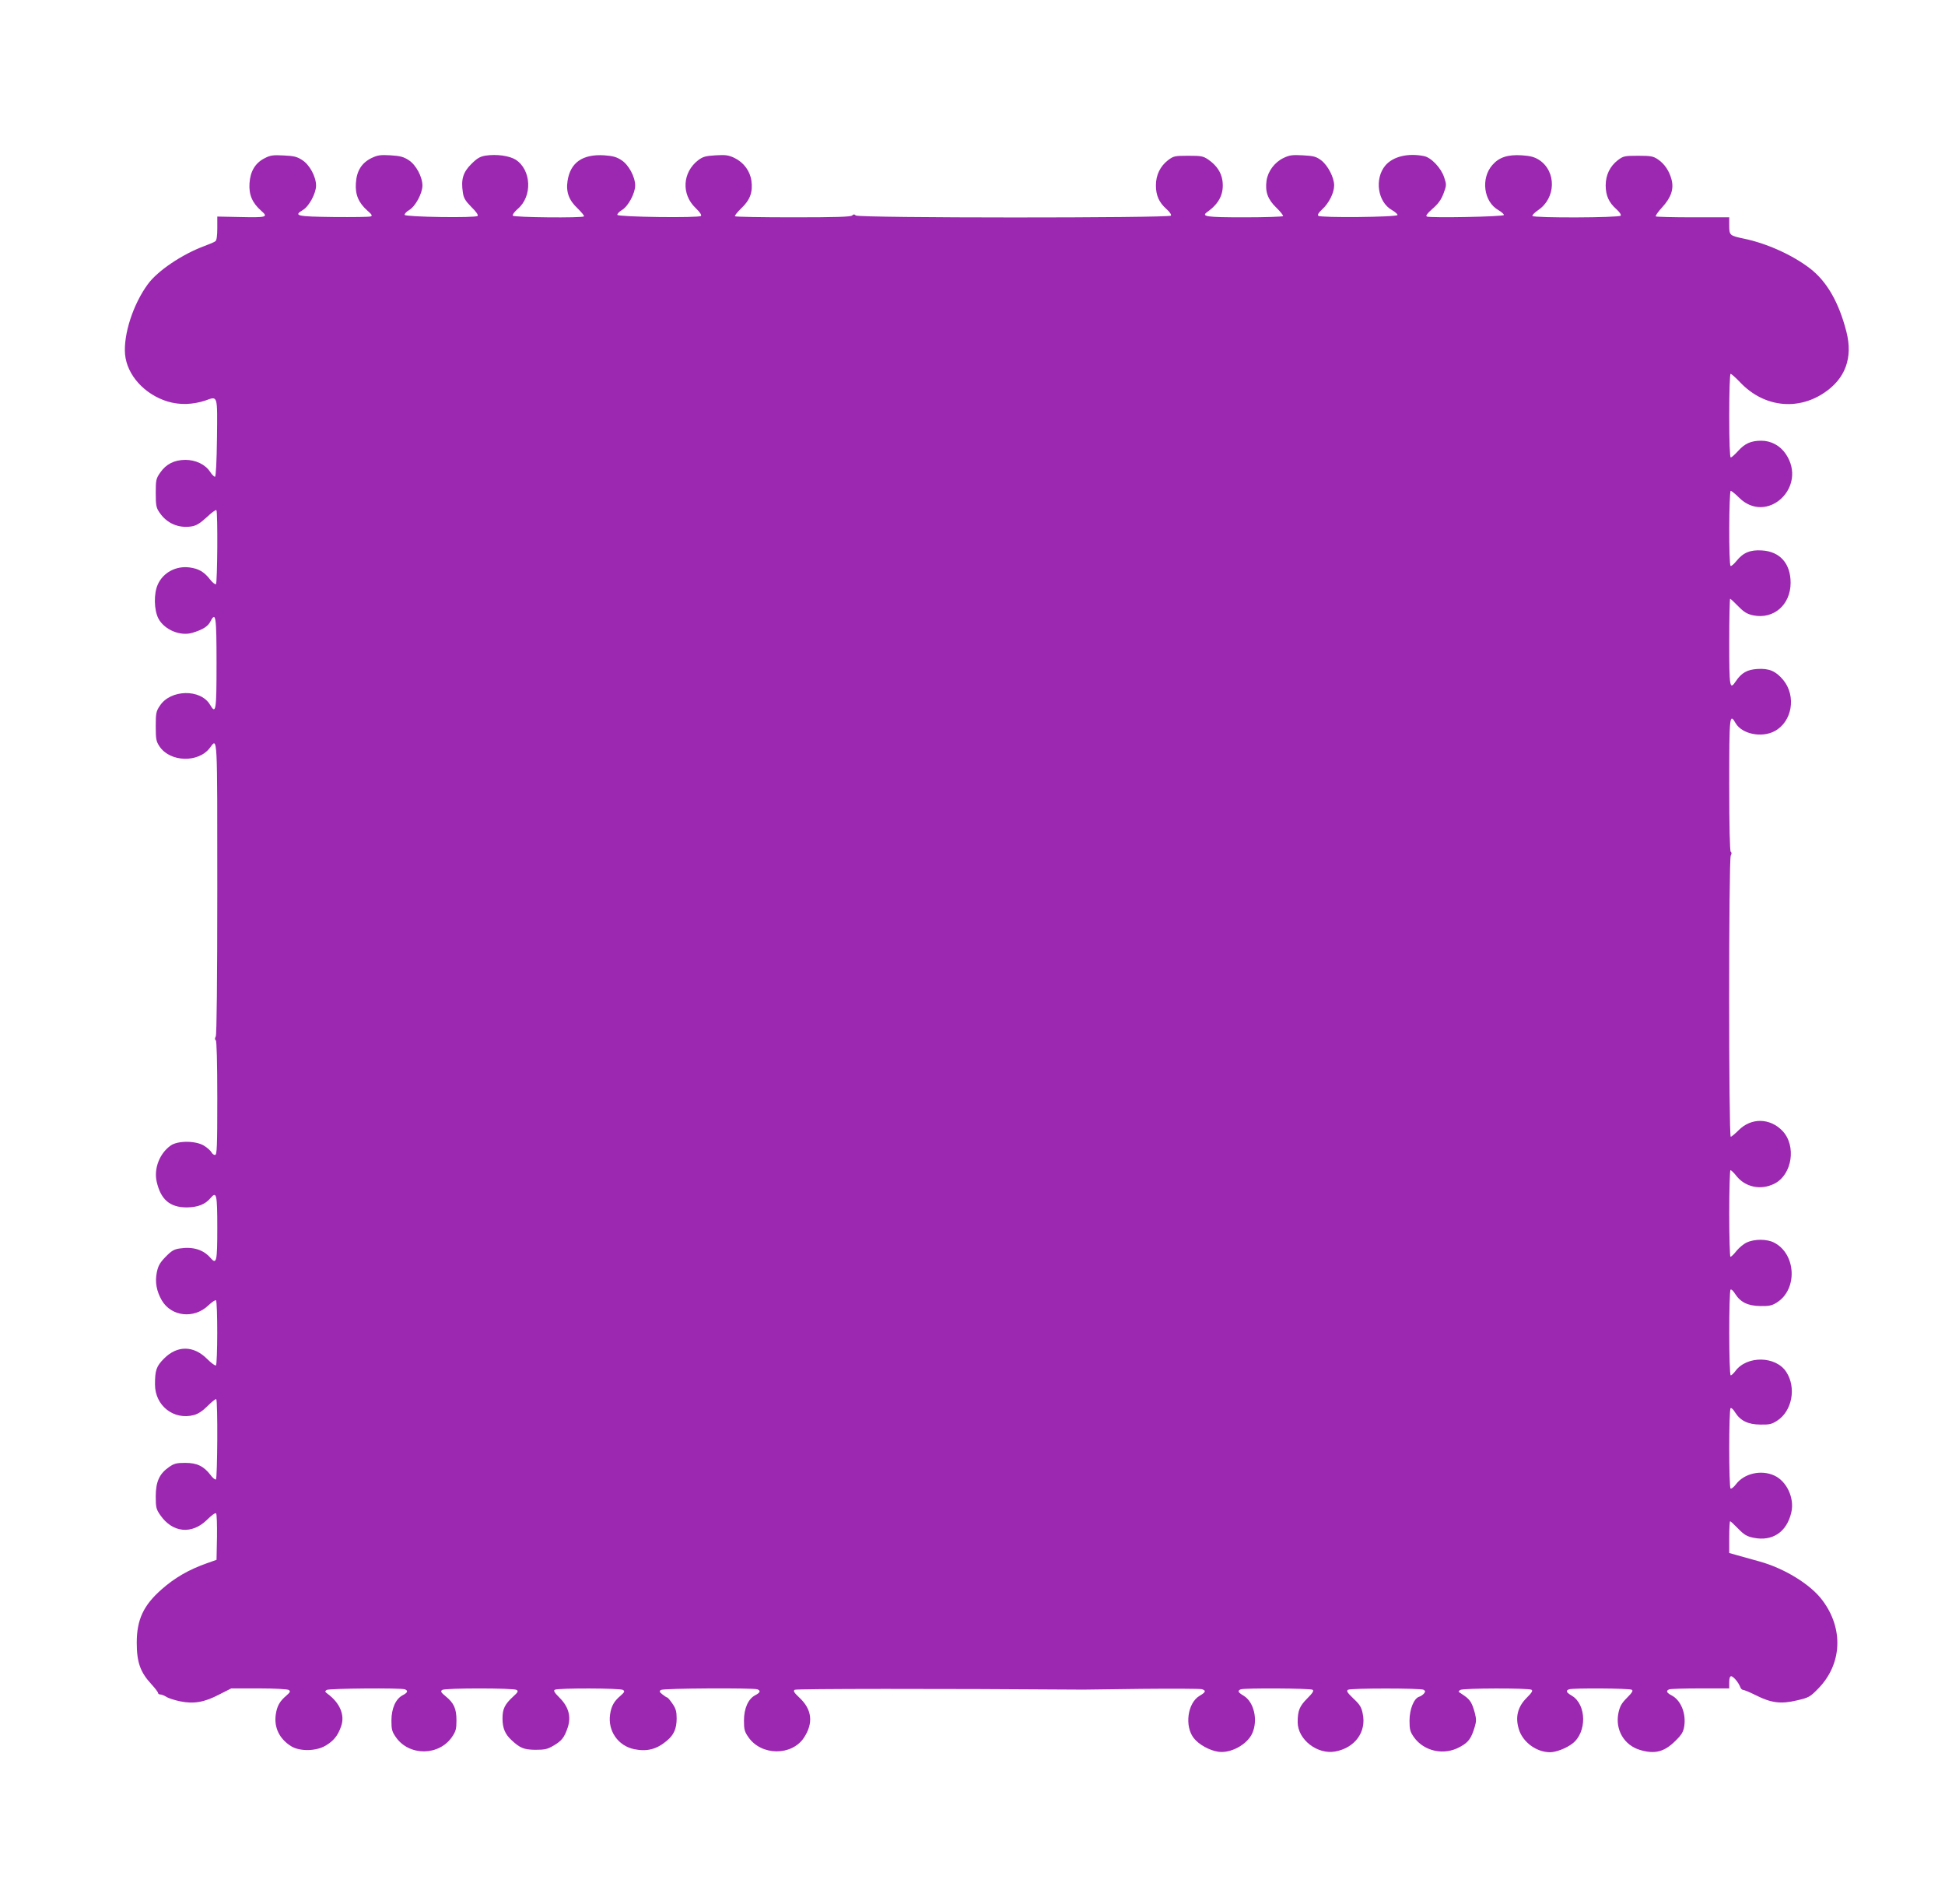
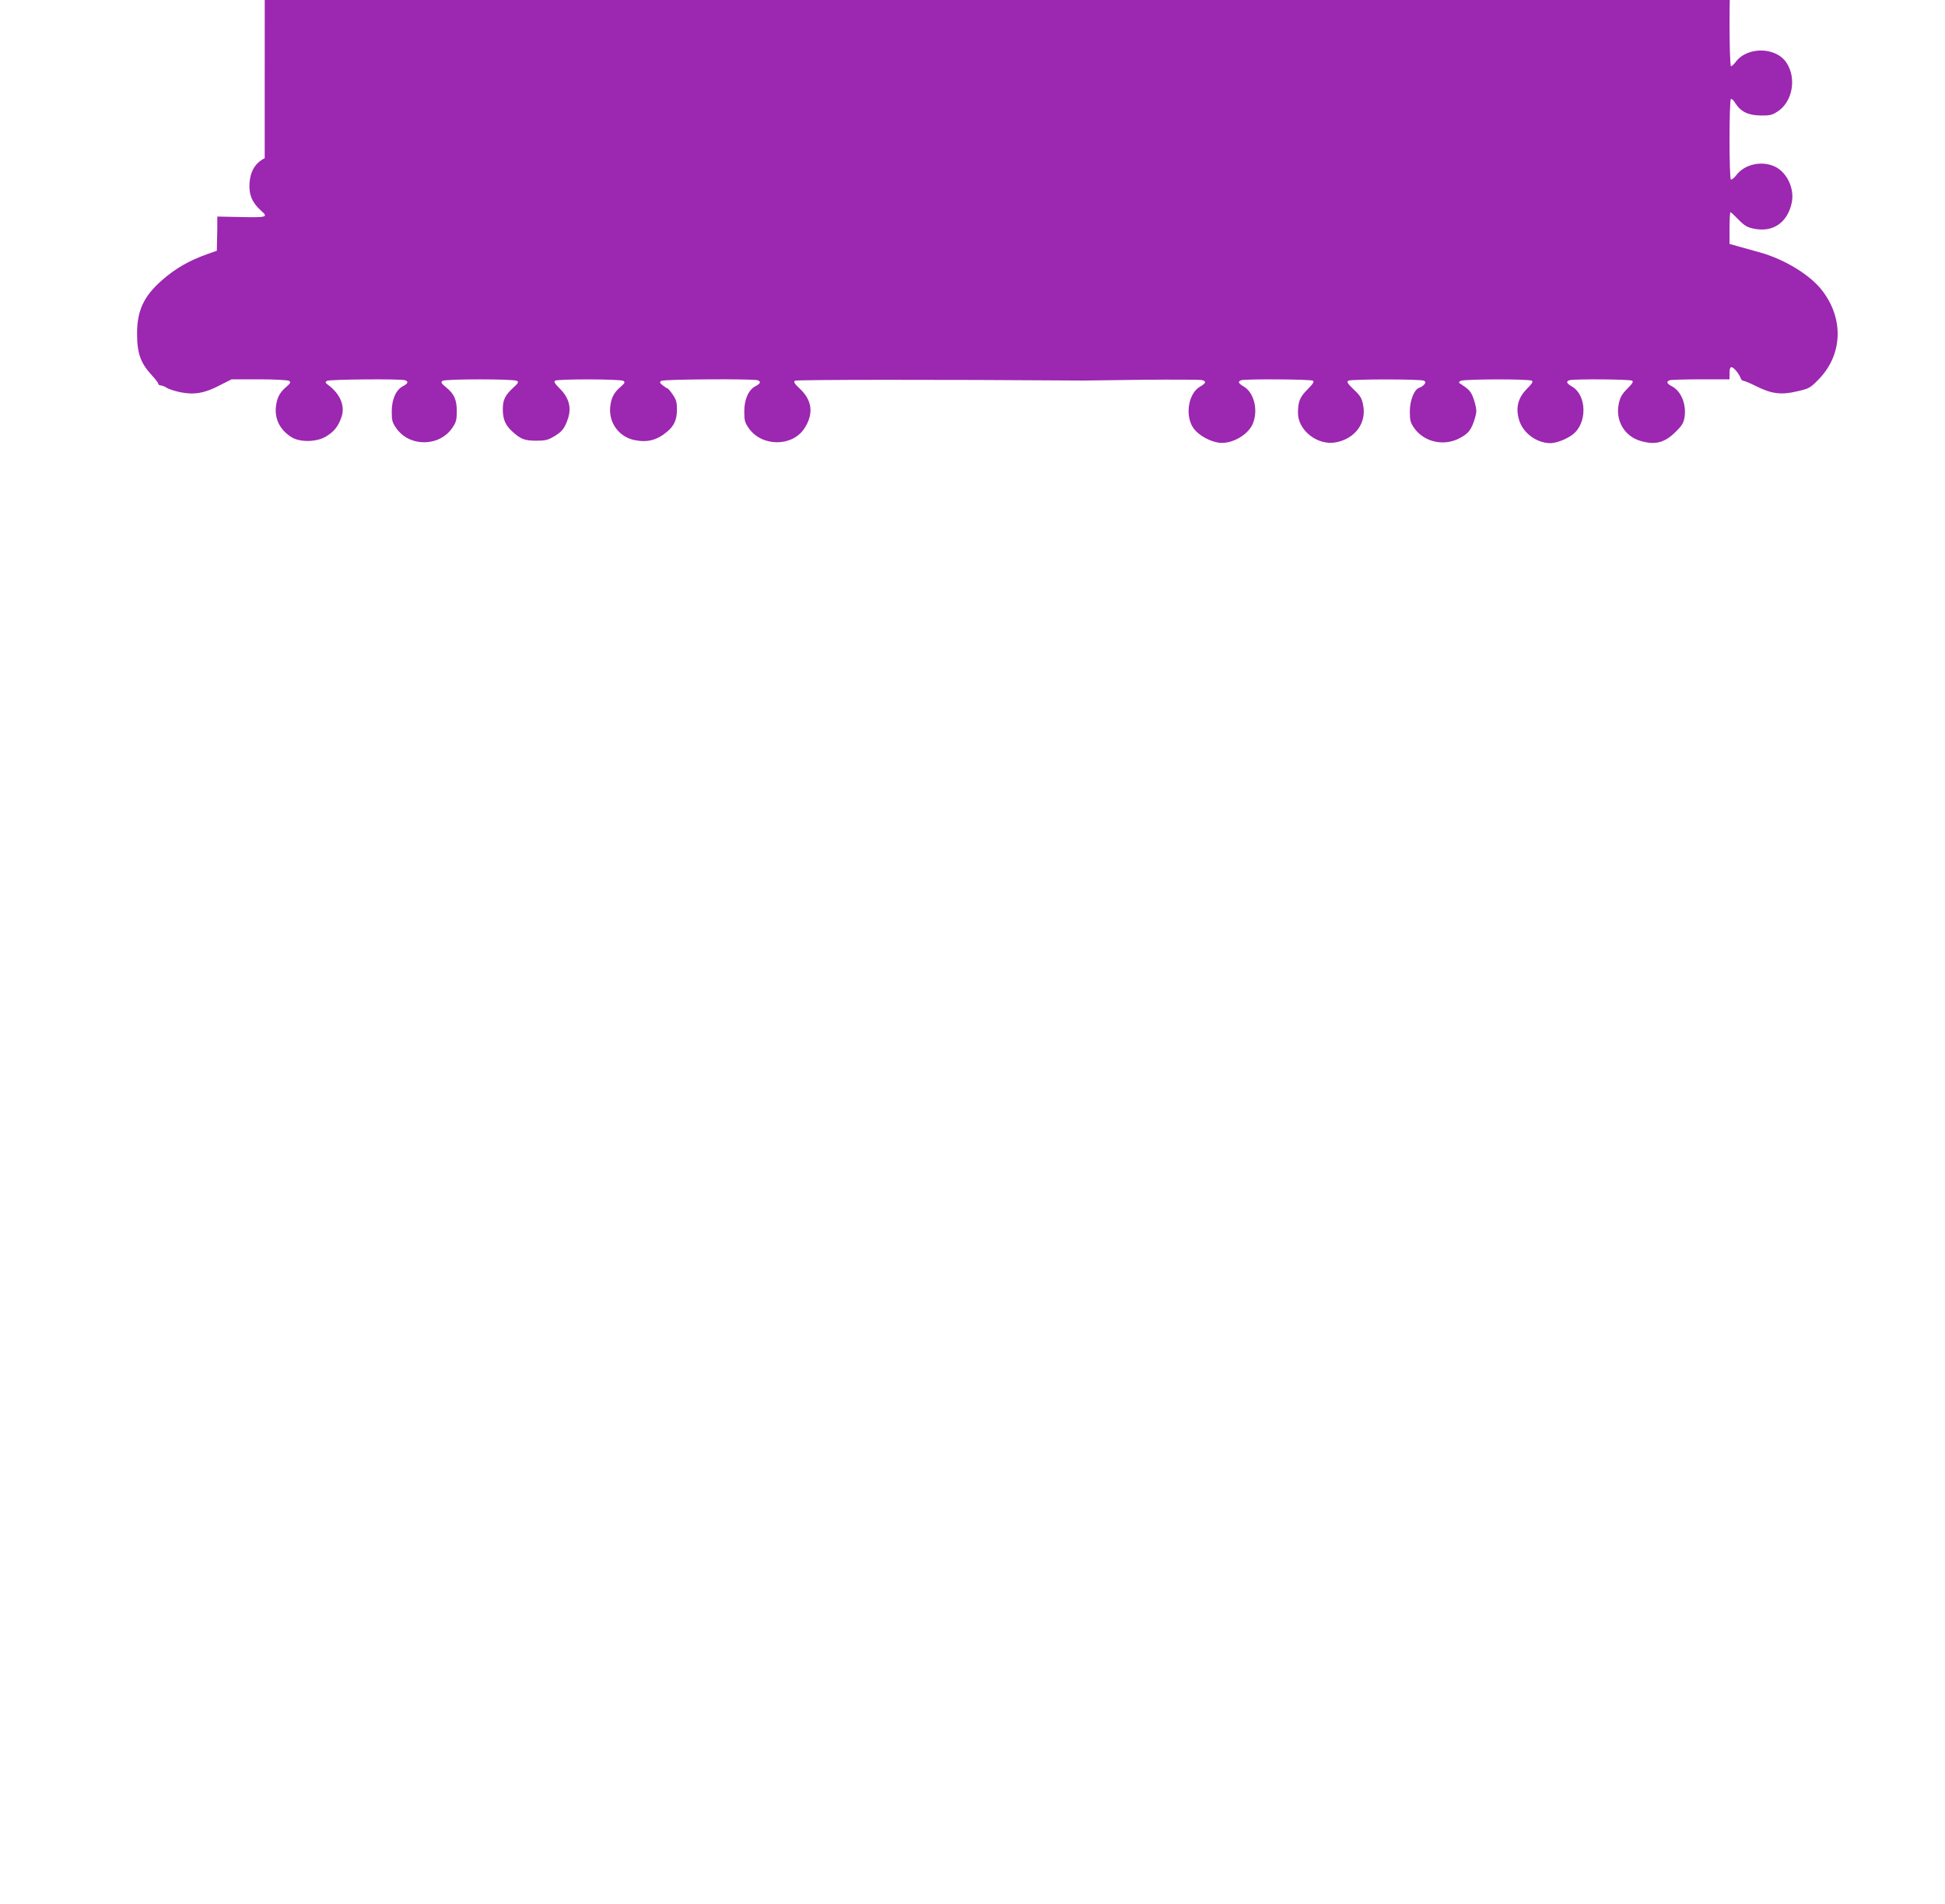
<svg xmlns="http://www.w3.org/2000/svg" version="1.0" width="1280pt" height="1253pt" viewBox="0 0 1280 1253" preserveAspectRatio="xMidYMid meet">
  <g transform="translate(0,1253) scale(0.1,-0.1)" fill="#9c27b0" stroke="none">
-     <path d="M1742 11489 c-62 -31 -95 -86 -100 -165 -5 -75 18 -129 77 -181 48 -42 38 -45 -143 -41 l-146 3 0 -76 c0 -49 -4 -80 -12 -86 -7 -6 -40 -20 -73 -32 -146 -54 -308 -163 -372 -251 -97 -132 -161 -330 -150 -461 12 -136 127 -264 280 -311 79 -24 167 -21 250 7 81 29 78 39 75 -246 -2 -157 -7 -254 -13 -256 -5 -1 -20 13 -32 32 -32 49 -95 79 -164 79 -72 -1 -125 -27 -164 -83 -28 -40 -30 -49 -30 -135 0 -82 3 -97 25 -129 48 -71 125 -104 210 -91 32 5 56 20 100 60 31 30 60 51 64 47 10 -10 7 -481 -3 -487 -5 -4 -24 12 -41 34 -38 48 -73 68 -132 76 -89 12 -174 -33 -209 -111 -28 -60 -26 -169 4 -226 39 -73 144 -117 223 -93 67 20 103 42 119 75 35 67 40 35 40 -276 0 -315 -4 -338 -43 -272 -62 105 -260 101 -330 -7 -25 -37 -27 -50 -27 -136 0 -85 3 -99 25 -132 70 -104 257 -109 332 -8 50 68 48 99 48 -926 0 -619 -4 -962 -10 -974 -7 -13 -7 -21 0 -25 6 -4 10 -141 10 -381 0 -322 -2 -374 -15 -374 -8 0 -19 8 -24 19 -6 10 -27 29 -48 42 -55 34 -174 34 -220 1 -73 -52 -111 -151 -92 -237 27 -119 87 -170 199 -170 72 1 121 20 156 62 39 46 44 25 44 -197 0 -222 -5 -243 -44 -198 -47 55 -116 76 -202 63 -38 -5 -55 -15 -94 -55 -38 -39 -49 -59 -58 -102 -13 -65 -2 -124 33 -185 63 -107 212 -123 306 -33 23 22 46 37 50 34 12 -7 11 -421 0 -429 -5 -3 -31 16 -58 43 -89 89 -196 90 -283 3 -51 -51 -60 -77 -60 -171 0 -140 124 -237 257 -201 29 8 58 28 91 61 27 27 52 47 55 43 11 -10 8 -521 -2 -528 -5 -3 -22 10 -36 30 -45 58 -89 79 -166 79 -57 0 -73 -4 -106 -27 -64 -44 -88 -97 -88 -193 0 -74 3 -85 30 -124 81 -117 209 -129 309 -29 28 28 53 46 58 41 5 -5 7 -75 6 -157 l-3 -149 -65 -23 c-116 -41 -209 -94 -296 -171 -120 -105 -164 -200 -164 -351 0 -129 23 -194 96 -273 24 -26 44 -52 44 -58 0 -5 7 -10 15 -10 9 0 26 -7 39 -15 13 -9 53 -22 91 -30 90 -18 159 -7 258 45 l79 40 181 0 c104 0 188 -5 197 -10 13 -9 10 -15 -16 -38 -44 -37 -61 -69 -69 -123 -13 -86 24 -162 102 -210 55 -34 163 -33 225 4 53 31 82 66 103 128 26 73 -8 154 -90 214 -17 13 -18 16 -5 25 16 10 487 14 514 4 24 -9 19 -22 -14 -39 -46 -24 -74 -87 -74 -167 0 -59 4 -73 30 -110 87 -124 283 -123 369 3 25 37 29 52 29 109 0 77 -17 114 -71 158 -32 26 -35 33 -23 42 19 13 470 13 490 0 12 -8 9 -15 -21 -42 -58 -53 -72 -83 -72 -146 0 -63 17 -104 60 -143 56 -52 81 -62 156 -63 62 0 80 4 119 27 55 32 72 54 94 119 24 72 6 137 -53 196 -34 34 -42 47 -32 53 20 12 431 11 449 -1 13 -9 10 -15 -16 -38 -44 -37 -61 -69 -69 -123 -16 -108 52 -207 159 -229 84 -17 148 -1 215 56 46 38 64 80 64 146 0 46 -5 65 -28 98 -15 22 -30 40 -34 40 -3 0 -17 9 -31 20 -21 17 -23 21 -10 30 16 11 607 14 634 4 24 -9 19 -22 -14 -39 -46 -24 -74 -87 -74 -167 0 -59 4 -73 30 -110 85 -122 285 -123 365 -2 63 96 53 185 -29 262 -37 35 -43 45 -32 53 12 7 937 8 1900 1 8 0 182 2 385 5 204 2 380 1 393 -2 31 -8 28 -20 -14 -44 -79 -47 -100 -200 -37 -279 33 -42 104 -81 162 -89 81 -11 188 47 222 121 39 87 12 207 -57 248 -37 22 -42 33 -18 42 24 9 457 7 472 -3 10 -6 2 -20 -35 -57 -51 -51 -63 -81 -63 -156 0 -114 129 -215 248 -193 129 24 206 129 180 249 -8 42 -19 60 -61 99 -40 39 -48 50 -36 58 18 11 480 11 498 0 12 -8 12 -12 2 -25 -7 -8 -21 -18 -32 -21 -34 -11 -63 -82 -63 -157 0 -59 4 -73 29 -109 67 -94 199 -122 303 -64 56 30 74 55 97 131 11 36 11 53 1 92 -18 66 -31 87 -68 113 -18 12 -35 24 -38 26 -2 2 2 8 10 13 19 12 450 13 469 1 10 -6 2 -19 -32 -53 -59 -59 -76 -126 -52 -205 25 -86 116 -153 206 -153 39 0 107 26 147 57 96 73 94 257 -4 315 -37 22 -42 33 -18 42 24 9 397 7 413 -3 10 -6 2 -19 -32 -53 -36 -36 -47 -57 -56 -99 -23 -110 37 -213 142 -244 97 -29 160 -13 233 60 42 41 52 59 58 96 13 86 -23 173 -85 204 -32 17 -37 30 -13 39 9 3 101 6 205 6 l189 0 0 40 c0 26 4 40 13 40 14 0 49 -42 60 -72 3 -10 12 -18 19 -18 7 0 45 -16 83 -35 101 -51 166 -59 270 -34 79 18 87 23 140 77 158 161 169 395 28 582 -77 104 -250 210 -413 255 -52 15 -119 33 -147 41 l-53 15 0 104 c0 58 3 105 6 105 3 0 27 -22 53 -49 39 -40 57 -51 102 -60 125 -25 219 39 248 169 21 93 -31 204 -113 241 -86 39 -197 14 -251 -57 -14 -19 -31 -32 -36 -29 -12 8 -12 522 0 529 5 4 19 -9 30 -28 35 -55 84 -79 166 -80 60 -1 76 3 111 26 98 63 127 218 59 321 -69 105 -258 108 -334 6 -12 -16 -26 -29 -31 -29 -13 0 -13 557 -1 564 5 4 19 -9 30 -28 35 -55 84 -79 166 -80 57 -1 77 3 108 23 138 86 128 319 -17 394 -47 25 -131 25 -181 1 -20 -9 -50 -34 -67 -55 -17 -22 -35 -39 -40 -39 -4 0 -8 128 -8 285 0 157 4 285 8 285 5 0 23 -17 40 -39 59 -73 159 -94 247 -51 120 58 149 252 54 350 -82 84 -204 86 -286 4 -24 -24 -48 -44 -53 -44 -14 0 -14 1825 0 1850 7 13 7 21 0 25 -6 4 -10 161 -10 441 0 459 2 475 43 404 42 -70 169 -96 254 -52 117 61 146 230 59 337 -49 59 -93 78 -171 73 -66 -4 -104 -25 -141 -80 -41 -61 -44 -45 -44 257 0 157 3 285 6 285 3 0 27 -22 53 -49 38 -39 58 -51 98 -60 135 -28 247 69 247 214 0 127 -70 206 -189 213 -76 5 -123 -14 -167 -69 -17 -21 -35 -36 -39 -33 -13 7 -11 494 1 494 5 0 29 -19 53 -43 184 -185 457 68 309 286 -37 55 -97 87 -161 87 -68 0 -108 -18 -153 -68 -21 -23 -42 -42 -48 -42 -6 0 -10 98 -10 275 0 163 4 275 9 275 5 0 35 -26 65 -58 152 -159 371 -186 549 -68 142 94 192 232 148 404 -50 194 -129 331 -240 416 -116 89 -285 165 -436 196 -91 19 -95 22 -95 85 l0 55 -238 0 c-131 0 -242 3 -245 6 -4 4 15 31 42 60 59 65 78 121 61 184 -15 56 -46 102 -89 131 -31 21 -46 24 -130 24 -91 0 -98 -2 -134 -29 -52 -40 -80 -98 -80 -166 0 -66 21 -113 70 -156 20 -18 33 -36 29 -43 -9 -14 -572 -16 -581 -2 -3 5 14 22 37 38 118 79 122 254 8 330 -32 20 -56 27 -115 31 -92 6 -150 -13 -194 -64 -77 -88 -57 -241 39 -296 22 -13 38 -27 37 -33 -4 -11 -480 -20 -506 -10 -11 4 0 19 36 51 38 33 57 59 73 101 20 54 20 58 4 106 -20 62 -86 131 -133 140 -106 21 -204 -3 -254 -62 -73 -87 -51 -240 43 -293 22 -13 38 -27 37 -33 -5 -14 -507 -19 -521 -5 -7 7 2 21 27 44 43 40 77 107 77 156 0 52 -41 131 -85 165 -34 25 -49 29 -121 33 -70 4 -89 1 -128 -18 -58 -28 -102 -87 -111 -149 -10 -73 8 -123 65 -178 27 -26 46 -51 44 -55 -3 -4 -117 -8 -254 -8 -253 0 -288 5 -244 36 79 56 110 121 99 205 -8 55 -38 100 -92 138 -35 24 -47 26 -133 26 -90 0 -97 -2 -133 -29 -52 -40 -80 -98 -80 -166 0 -66 21 -113 70 -156 20 -18 33 -36 29 -43 -11 -16 -2057 -16 -2074 1 -9 9 -15 9 -24 0 -9 -9 -109 -12 -388 -12 -207 0 -380 3 -383 7 -4 3 15 27 42 53 58 55 76 106 66 181 -9 64 -51 120 -110 149 -40 19 -58 22 -125 18 -67 -4 -84 -9 -115 -32 -104 -80 -112 -224 -18 -314 28 -27 42 -47 36 -53 -14 -14 -545 -7 -550 7 -2 6 11 21 30 32 41 24 87 110 87 161 0 57 -42 136 -90 167 -32 21 -56 28 -114 32 -142 9 -223 -48 -241 -169 -11 -72 9 -127 66 -180 26 -26 46 -49 42 -53 -11 -11 -461 -7 -468 5 -4 6 11 26 33 45 97 83 89 256 -14 323 -42 26 -125 38 -198 27 -37 -6 -56 -17 -95 -56 -54 -54 -68 -101 -55 -186 5 -37 16 -55 56 -96 32 -31 47 -53 41 -59 -14 -14 -475 -7 -480 7 -2 6 11 21 30 32 41 24 87 110 87 161 0 57 -42 136 -90 167 -34 22 -55 28 -120 32 -67 4 -85 1 -125 -18 -65 -32 -98 -84 -103 -166 -5 -75 18 -129 77 -181 28 -24 33 -33 21 -37 -9 -4 -118 -5 -244 -4 -244 3 -266 8 -203 46 41 24 87 110 87 161 0 58 -42 136 -90 167 -35 23 -55 28 -123 31 -70 4 -89 1 -125 -18z" />
+     <path d="M1742 11489 c-62 -31 -95 -86 -100 -165 -5 -75 18 -129 77 -181 48 -42 38 -45 -143 -41 l-146 3 0 -76 l-3 -149 -65 -23 c-116 -41 -209 -94 -296 -171 -120 -105 -164 -200 -164 -351 0 -129 23 -194 96 -273 24 -26 44 -52 44 -58 0 -5 7 -10 15 -10 9 0 26 -7 39 -15 13 -9 53 -22 91 -30 90 -18 159 -7 258 45 l79 40 181 0 c104 0 188 -5 197 -10 13 -9 10 -15 -16 -38 -44 -37 -61 -69 -69 -123 -13 -86 24 -162 102 -210 55 -34 163 -33 225 4 53 31 82 66 103 128 26 73 -8 154 -90 214 -17 13 -18 16 -5 25 16 10 487 14 514 4 24 -9 19 -22 -14 -39 -46 -24 -74 -87 -74 -167 0 -59 4 -73 30 -110 87 -124 283 -123 369 3 25 37 29 52 29 109 0 77 -17 114 -71 158 -32 26 -35 33 -23 42 19 13 470 13 490 0 12 -8 9 -15 -21 -42 -58 -53 -72 -83 -72 -146 0 -63 17 -104 60 -143 56 -52 81 -62 156 -63 62 0 80 4 119 27 55 32 72 54 94 119 24 72 6 137 -53 196 -34 34 -42 47 -32 53 20 12 431 11 449 -1 13 -9 10 -15 -16 -38 -44 -37 -61 -69 -69 -123 -16 -108 52 -207 159 -229 84 -17 148 -1 215 56 46 38 64 80 64 146 0 46 -5 65 -28 98 -15 22 -30 40 -34 40 -3 0 -17 9 -31 20 -21 17 -23 21 -10 30 16 11 607 14 634 4 24 -9 19 -22 -14 -39 -46 -24 -74 -87 -74 -167 0 -59 4 -73 30 -110 85 -122 285 -123 365 -2 63 96 53 185 -29 262 -37 35 -43 45 -32 53 12 7 937 8 1900 1 8 0 182 2 385 5 204 2 380 1 393 -2 31 -8 28 -20 -14 -44 -79 -47 -100 -200 -37 -279 33 -42 104 -81 162 -89 81 -11 188 47 222 121 39 87 12 207 -57 248 -37 22 -42 33 -18 42 24 9 457 7 472 -3 10 -6 2 -20 -35 -57 -51 -51 -63 -81 -63 -156 0 -114 129 -215 248 -193 129 24 206 129 180 249 -8 42 -19 60 -61 99 -40 39 -48 50 -36 58 18 11 480 11 498 0 12 -8 12 -12 2 -25 -7 -8 -21 -18 -32 -21 -34 -11 -63 -82 -63 -157 0 -59 4 -73 29 -109 67 -94 199 -122 303 -64 56 30 74 55 97 131 11 36 11 53 1 92 -18 66 -31 87 -68 113 -18 12 -35 24 -38 26 -2 2 2 8 10 13 19 12 450 13 469 1 10 -6 2 -19 -32 -53 -59 -59 -76 -126 -52 -205 25 -86 116 -153 206 -153 39 0 107 26 147 57 96 73 94 257 -4 315 -37 22 -42 33 -18 42 24 9 397 7 413 -3 10 -6 2 -19 -32 -53 -36 -36 -47 -57 -56 -99 -23 -110 37 -213 142 -244 97 -29 160 -13 233 60 42 41 52 59 58 96 13 86 -23 173 -85 204 -32 17 -37 30 -13 39 9 3 101 6 205 6 l189 0 0 40 c0 26 4 40 13 40 14 0 49 -42 60 -72 3 -10 12 -18 19 -18 7 0 45 -16 83 -35 101 -51 166 -59 270 -34 79 18 87 23 140 77 158 161 169 395 28 582 -77 104 -250 210 -413 255 -52 15 -119 33 -147 41 l-53 15 0 104 c0 58 3 105 6 105 3 0 27 -22 53 -49 39 -40 57 -51 102 -60 125 -25 219 39 248 169 21 93 -31 204 -113 241 -86 39 -197 14 -251 -57 -14 -19 -31 -32 -36 -29 -12 8 -12 522 0 529 5 4 19 -9 30 -28 35 -55 84 -79 166 -80 60 -1 76 3 111 26 98 63 127 218 59 321 -69 105 -258 108 -334 6 -12 -16 -26 -29 -31 -29 -13 0 -13 557 -1 564 5 4 19 -9 30 -28 35 -55 84 -79 166 -80 57 -1 77 3 108 23 138 86 128 319 -17 394 -47 25 -131 25 -181 1 -20 -9 -50 -34 -67 -55 -17 -22 -35 -39 -40 -39 -4 0 -8 128 -8 285 0 157 4 285 8 285 5 0 23 -17 40 -39 59 -73 159 -94 247 -51 120 58 149 252 54 350 -82 84 -204 86 -286 4 -24 -24 -48 -44 -53 -44 -14 0 -14 1825 0 1850 7 13 7 21 0 25 -6 4 -10 161 -10 441 0 459 2 475 43 404 42 -70 169 -96 254 -52 117 61 146 230 59 337 -49 59 -93 78 -171 73 -66 -4 -104 -25 -141 -80 -41 -61 -44 -45 -44 257 0 157 3 285 6 285 3 0 27 -22 53 -49 38 -39 58 -51 98 -60 135 -28 247 69 247 214 0 127 -70 206 -189 213 -76 5 -123 -14 -167 -69 -17 -21 -35 -36 -39 -33 -13 7 -11 494 1 494 5 0 29 -19 53 -43 184 -185 457 68 309 286 -37 55 -97 87 -161 87 -68 0 -108 -18 -153 -68 -21 -23 -42 -42 -48 -42 -6 0 -10 98 -10 275 0 163 4 275 9 275 5 0 35 -26 65 -58 152 -159 371 -186 549 -68 142 94 192 232 148 404 -50 194 -129 331 -240 416 -116 89 -285 165 -436 196 -91 19 -95 22 -95 85 l0 55 -238 0 c-131 0 -242 3 -245 6 -4 4 15 31 42 60 59 65 78 121 61 184 -15 56 -46 102 -89 131 -31 21 -46 24 -130 24 -91 0 -98 -2 -134 -29 -52 -40 -80 -98 -80 -166 0 -66 21 -113 70 -156 20 -18 33 -36 29 -43 -9 -14 -572 -16 -581 -2 -3 5 14 22 37 38 118 79 122 254 8 330 -32 20 -56 27 -115 31 -92 6 -150 -13 -194 -64 -77 -88 -57 -241 39 -296 22 -13 38 -27 37 -33 -4 -11 -480 -20 -506 -10 -11 4 0 19 36 51 38 33 57 59 73 101 20 54 20 58 4 106 -20 62 -86 131 -133 140 -106 21 -204 -3 -254 -62 -73 -87 -51 -240 43 -293 22 -13 38 -27 37 -33 -5 -14 -507 -19 -521 -5 -7 7 2 21 27 44 43 40 77 107 77 156 0 52 -41 131 -85 165 -34 25 -49 29 -121 33 -70 4 -89 1 -128 -18 -58 -28 -102 -87 -111 -149 -10 -73 8 -123 65 -178 27 -26 46 -51 44 -55 -3 -4 -117 -8 -254 -8 -253 0 -288 5 -244 36 79 56 110 121 99 205 -8 55 -38 100 -92 138 -35 24 -47 26 -133 26 -90 0 -97 -2 -133 -29 -52 -40 -80 -98 -80 -166 0 -66 21 -113 70 -156 20 -18 33 -36 29 -43 -11 -16 -2057 -16 -2074 1 -9 9 -15 9 -24 0 -9 -9 -109 -12 -388 -12 -207 0 -380 3 -383 7 -4 3 15 27 42 53 58 55 76 106 66 181 -9 64 -51 120 -110 149 -40 19 -58 22 -125 18 -67 -4 -84 -9 -115 -32 -104 -80 -112 -224 -18 -314 28 -27 42 -47 36 -53 -14 -14 -545 -7 -550 7 -2 6 11 21 30 32 41 24 87 110 87 161 0 57 -42 136 -90 167 -32 21 -56 28 -114 32 -142 9 -223 -48 -241 -169 -11 -72 9 -127 66 -180 26 -26 46 -49 42 -53 -11 -11 -461 -7 -468 5 -4 6 11 26 33 45 97 83 89 256 -14 323 -42 26 -125 38 -198 27 -37 -6 -56 -17 -95 -56 -54 -54 -68 -101 -55 -186 5 -37 16 -55 56 -96 32 -31 47 -53 41 -59 -14 -14 -475 -7 -480 7 -2 6 11 21 30 32 41 24 87 110 87 161 0 57 -42 136 -90 167 -34 22 -55 28 -120 32 -67 4 -85 1 -125 -18 -65 -32 -98 -84 -103 -166 -5 -75 18 -129 77 -181 28 -24 33 -33 21 -37 -9 -4 -118 -5 -244 -4 -244 3 -266 8 -203 46 41 24 87 110 87 161 0 58 -42 136 -90 167 -35 23 -55 28 -123 31 -70 4 -89 1 -125 -18z" />
  </g>
</svg>